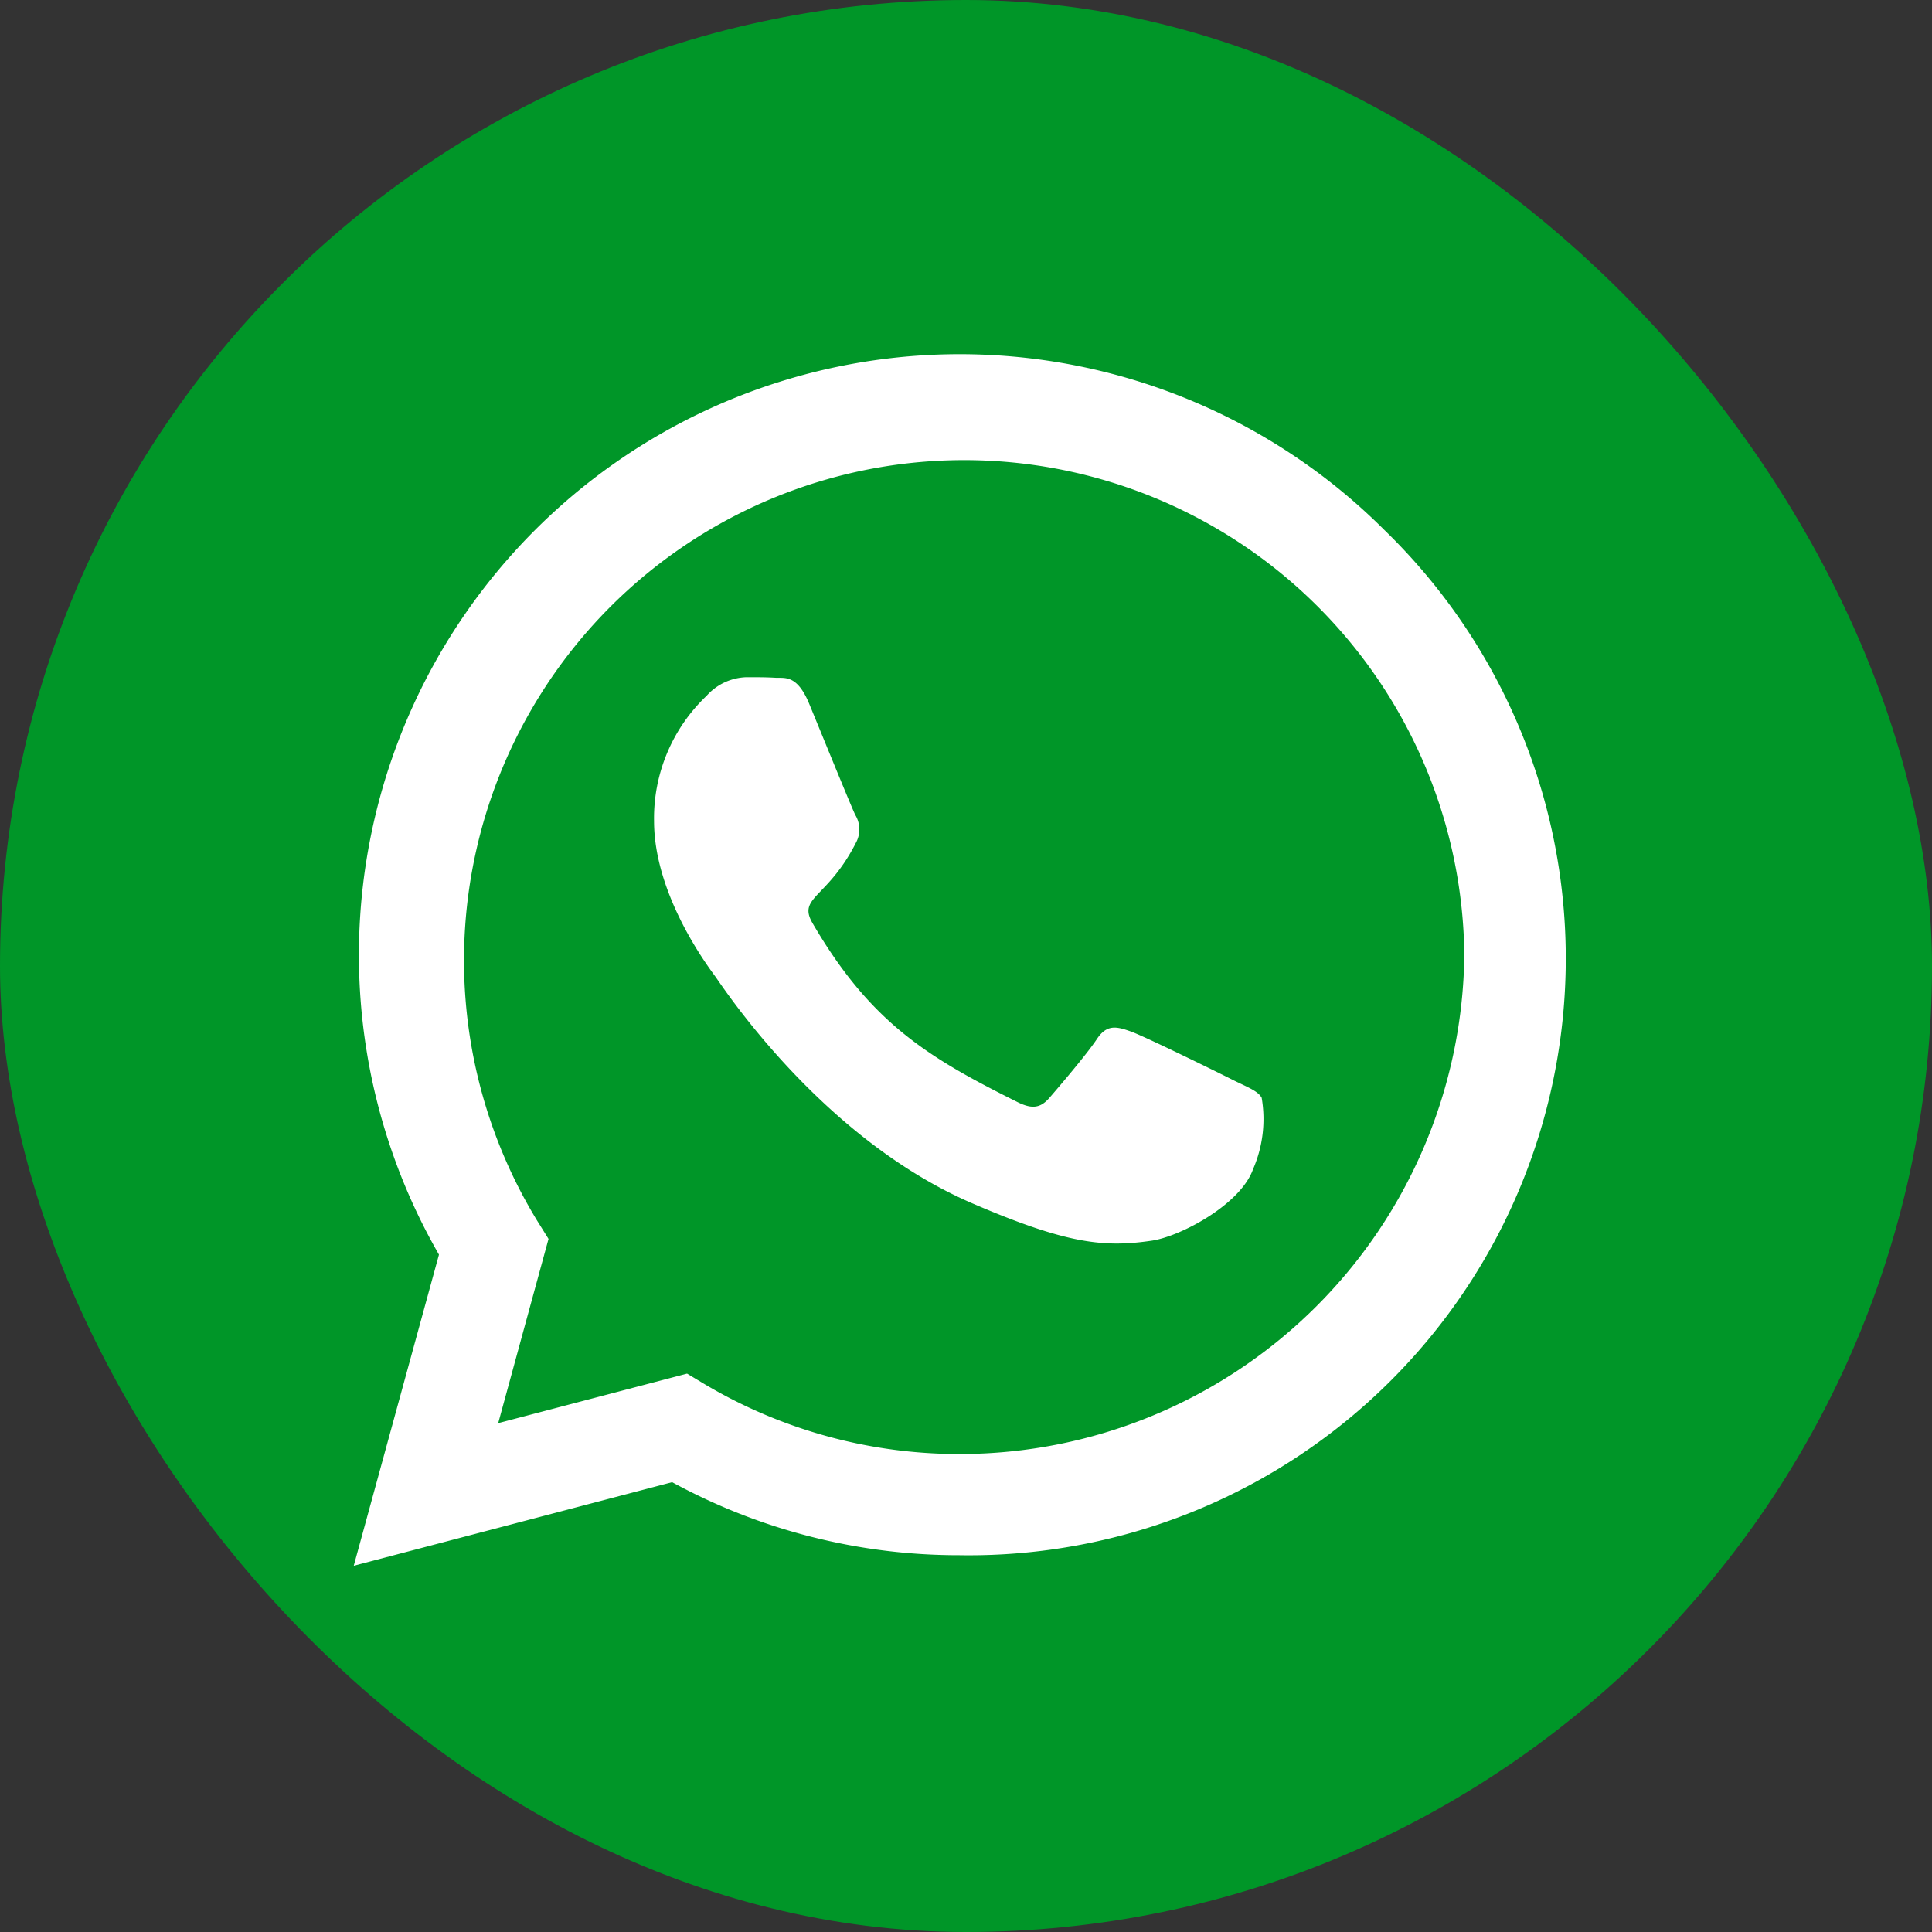
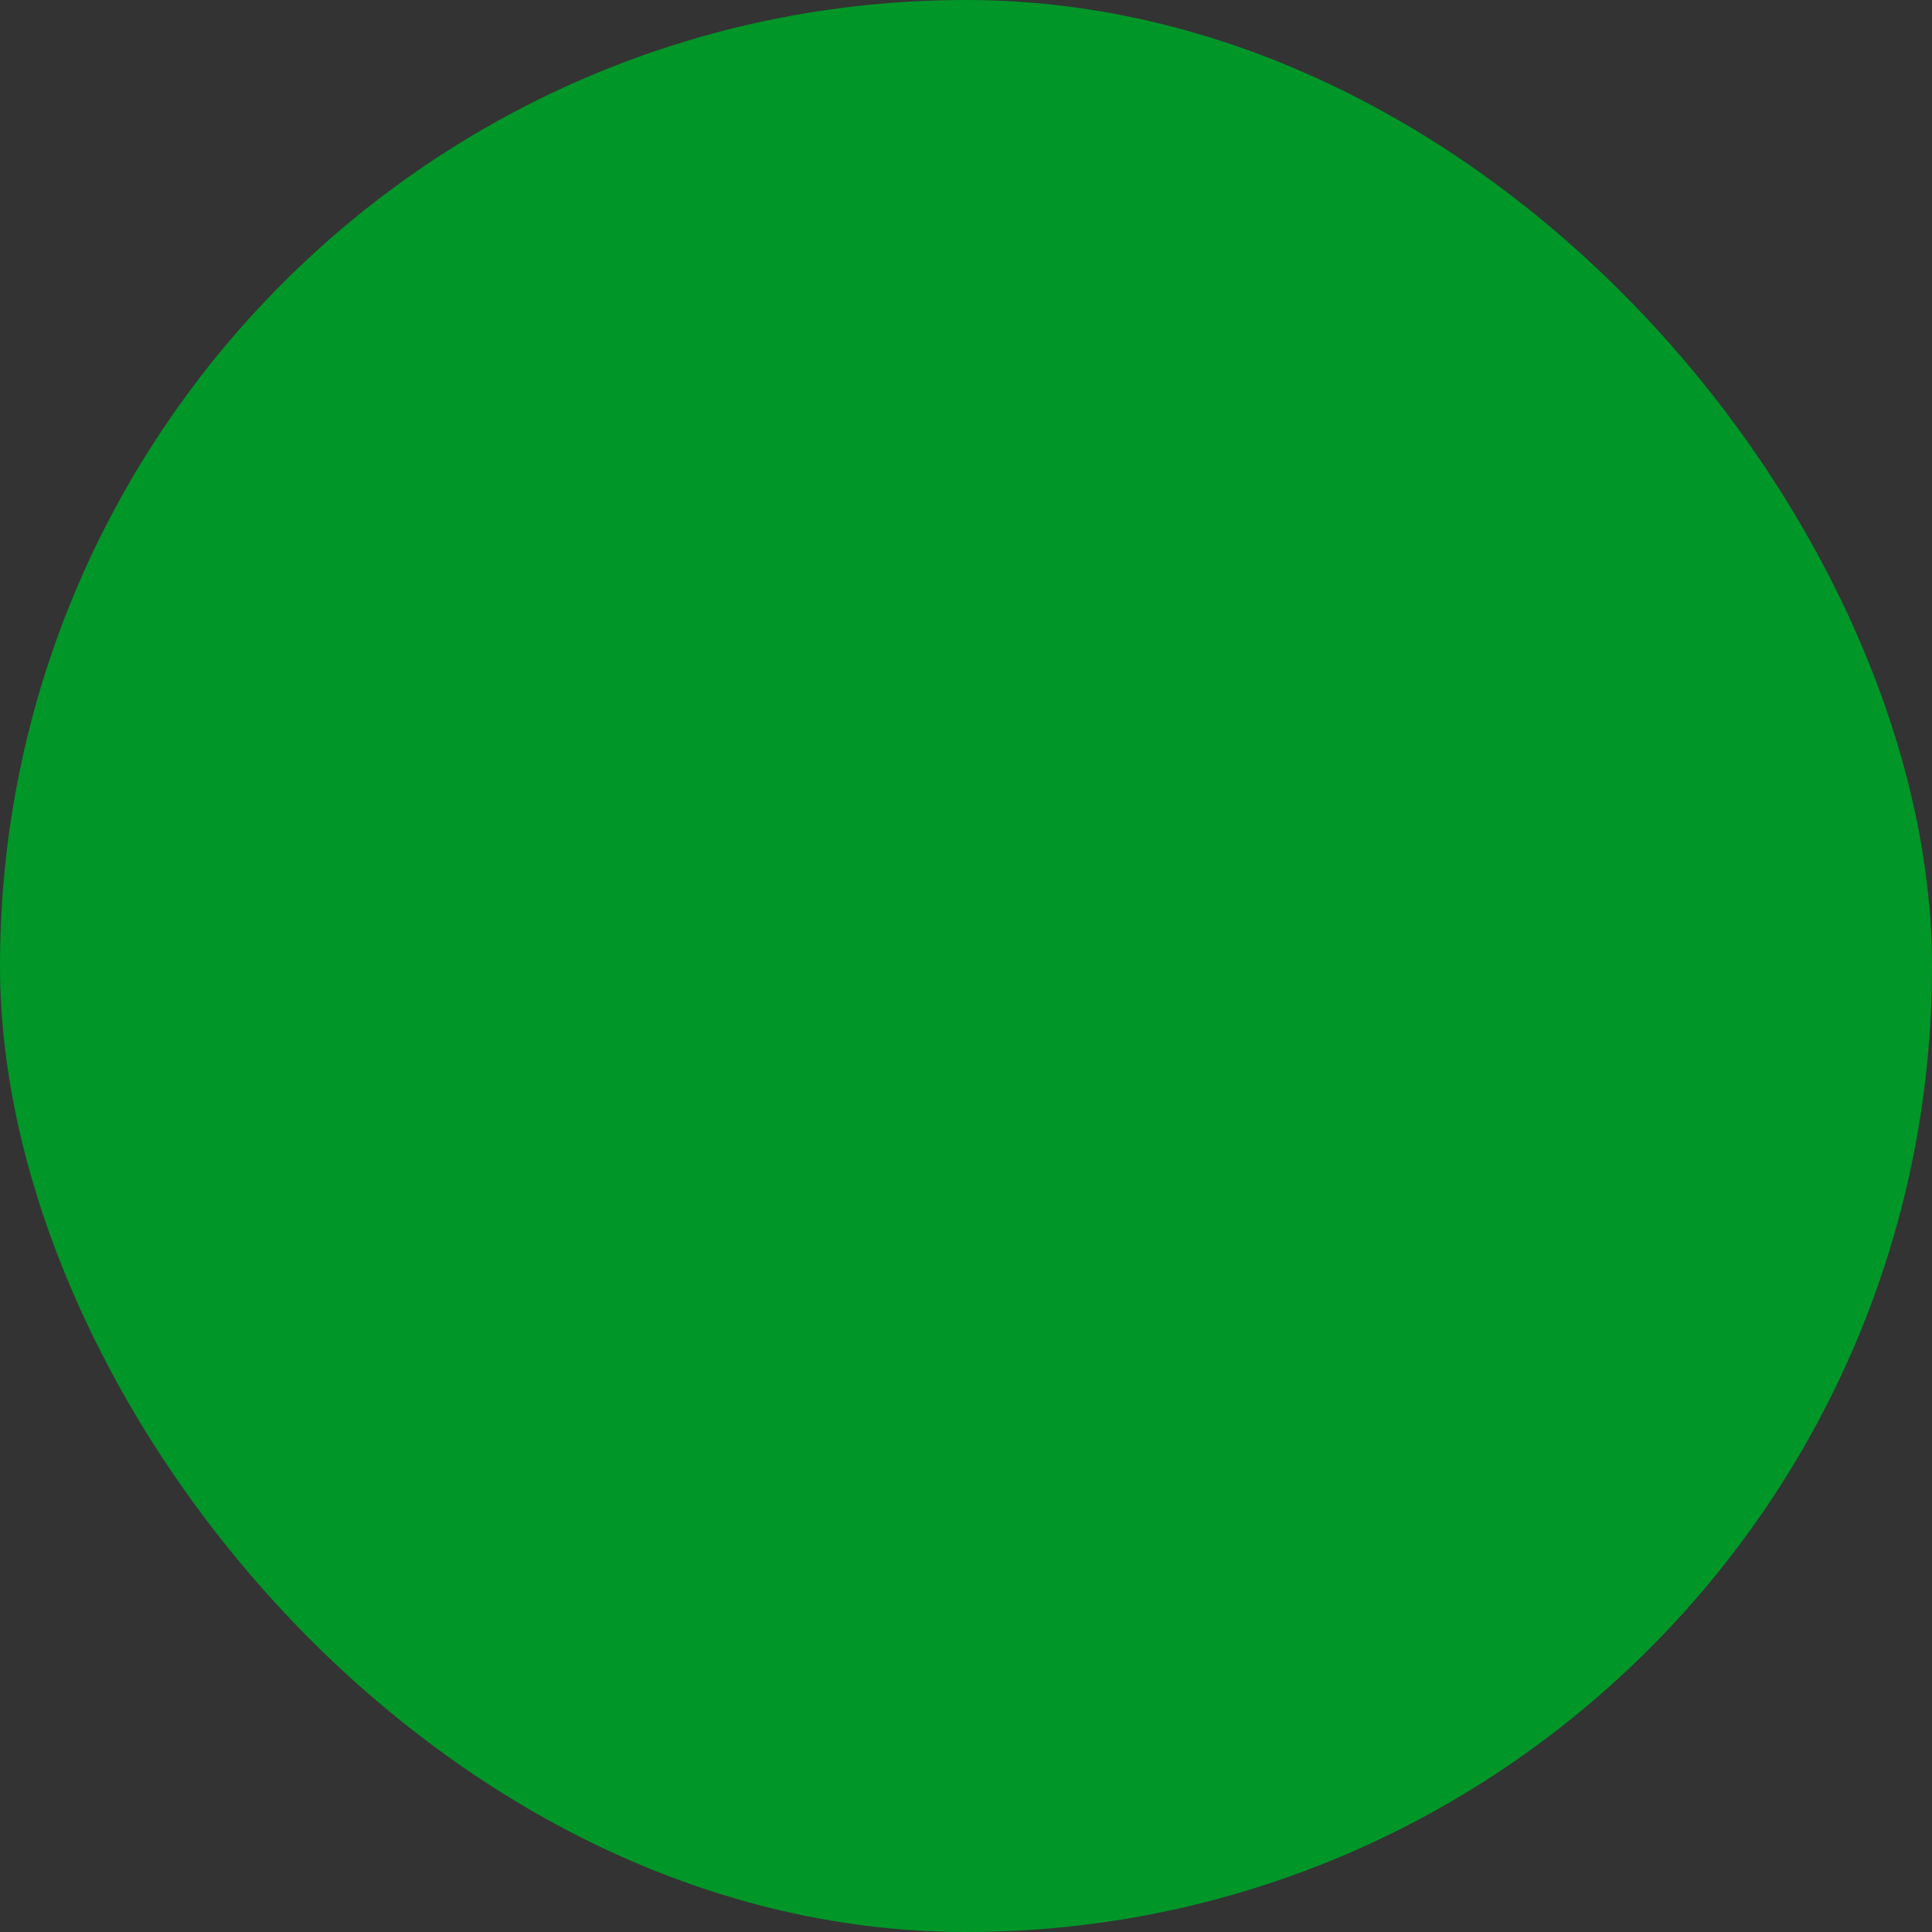
<svg xmlns="http://www.w3.org/2000/svg" width="71" height="71" viewBox="0 0 71 71">
  <rect x="0" y="0" width="71" height="71" fill="#333333" stroke="none" />
  <g id="whatsapp" transform="translate(-936 -1009)">
    <rect id="Retângulo_1401" data-name="Retângulo 1401" width="71" height="71" rx="35.5" transform="translate(936 1009)" fill="#009628" />
-     <path id="whatsapp-brands" d="M37.87,38.472A22.079,22.079,0,0,0,3.132,65.107L0,76.541l11.7-3.072a22,22,0,0,0,10.549,2.684h.01A21.932,21.932,0,0,0,37.87,38.472ZM22.261,72.435a18.313,18.313,0,0,1-9.346-2.555l-.666-.4L5.309,71.3l1.849-6.771-.437-.7a18.381,18.381,0,1,1,34.092-9.753A18.55,18.55,0,0,1,22.261,72.435Zm10.061-13.74c-.547-.278-3.261-1.611-3.768-1.79s-.875-.278-1.243.278-1.422,1.79-1.75,2.167-.646.418-1.193.139C21.127,57.87,19,56.6,16.862,52.928c-.567-.974.567-.9,1.621-3.012a1.022,1.022,0,0,0-.05-.964c-.139-.278-1.243-2.993-1.7-4.1-.447-1.074-.9-.925-1.243-.945-.318-.02-.686-.02-1.054-.02a2.043,2.043,0,0,0-1.471.686,6.2,6.2,0,0,0-1.929,4.6c0,2.714,1.978,5.339,2.247,5.707s3.887,5.935,9.425,8.332c3.5,1.511,4.872,1.64,6.622,1.382,1.064-.159,3.261-1.332,3.718-2.625a4.612,4.612,0,0,0,.318-2.625C33.237,59.1,32.869,58.963,32.322,58.695Z" transform="translate(949 990)" fill="#fff" />
  </g>
</svg>